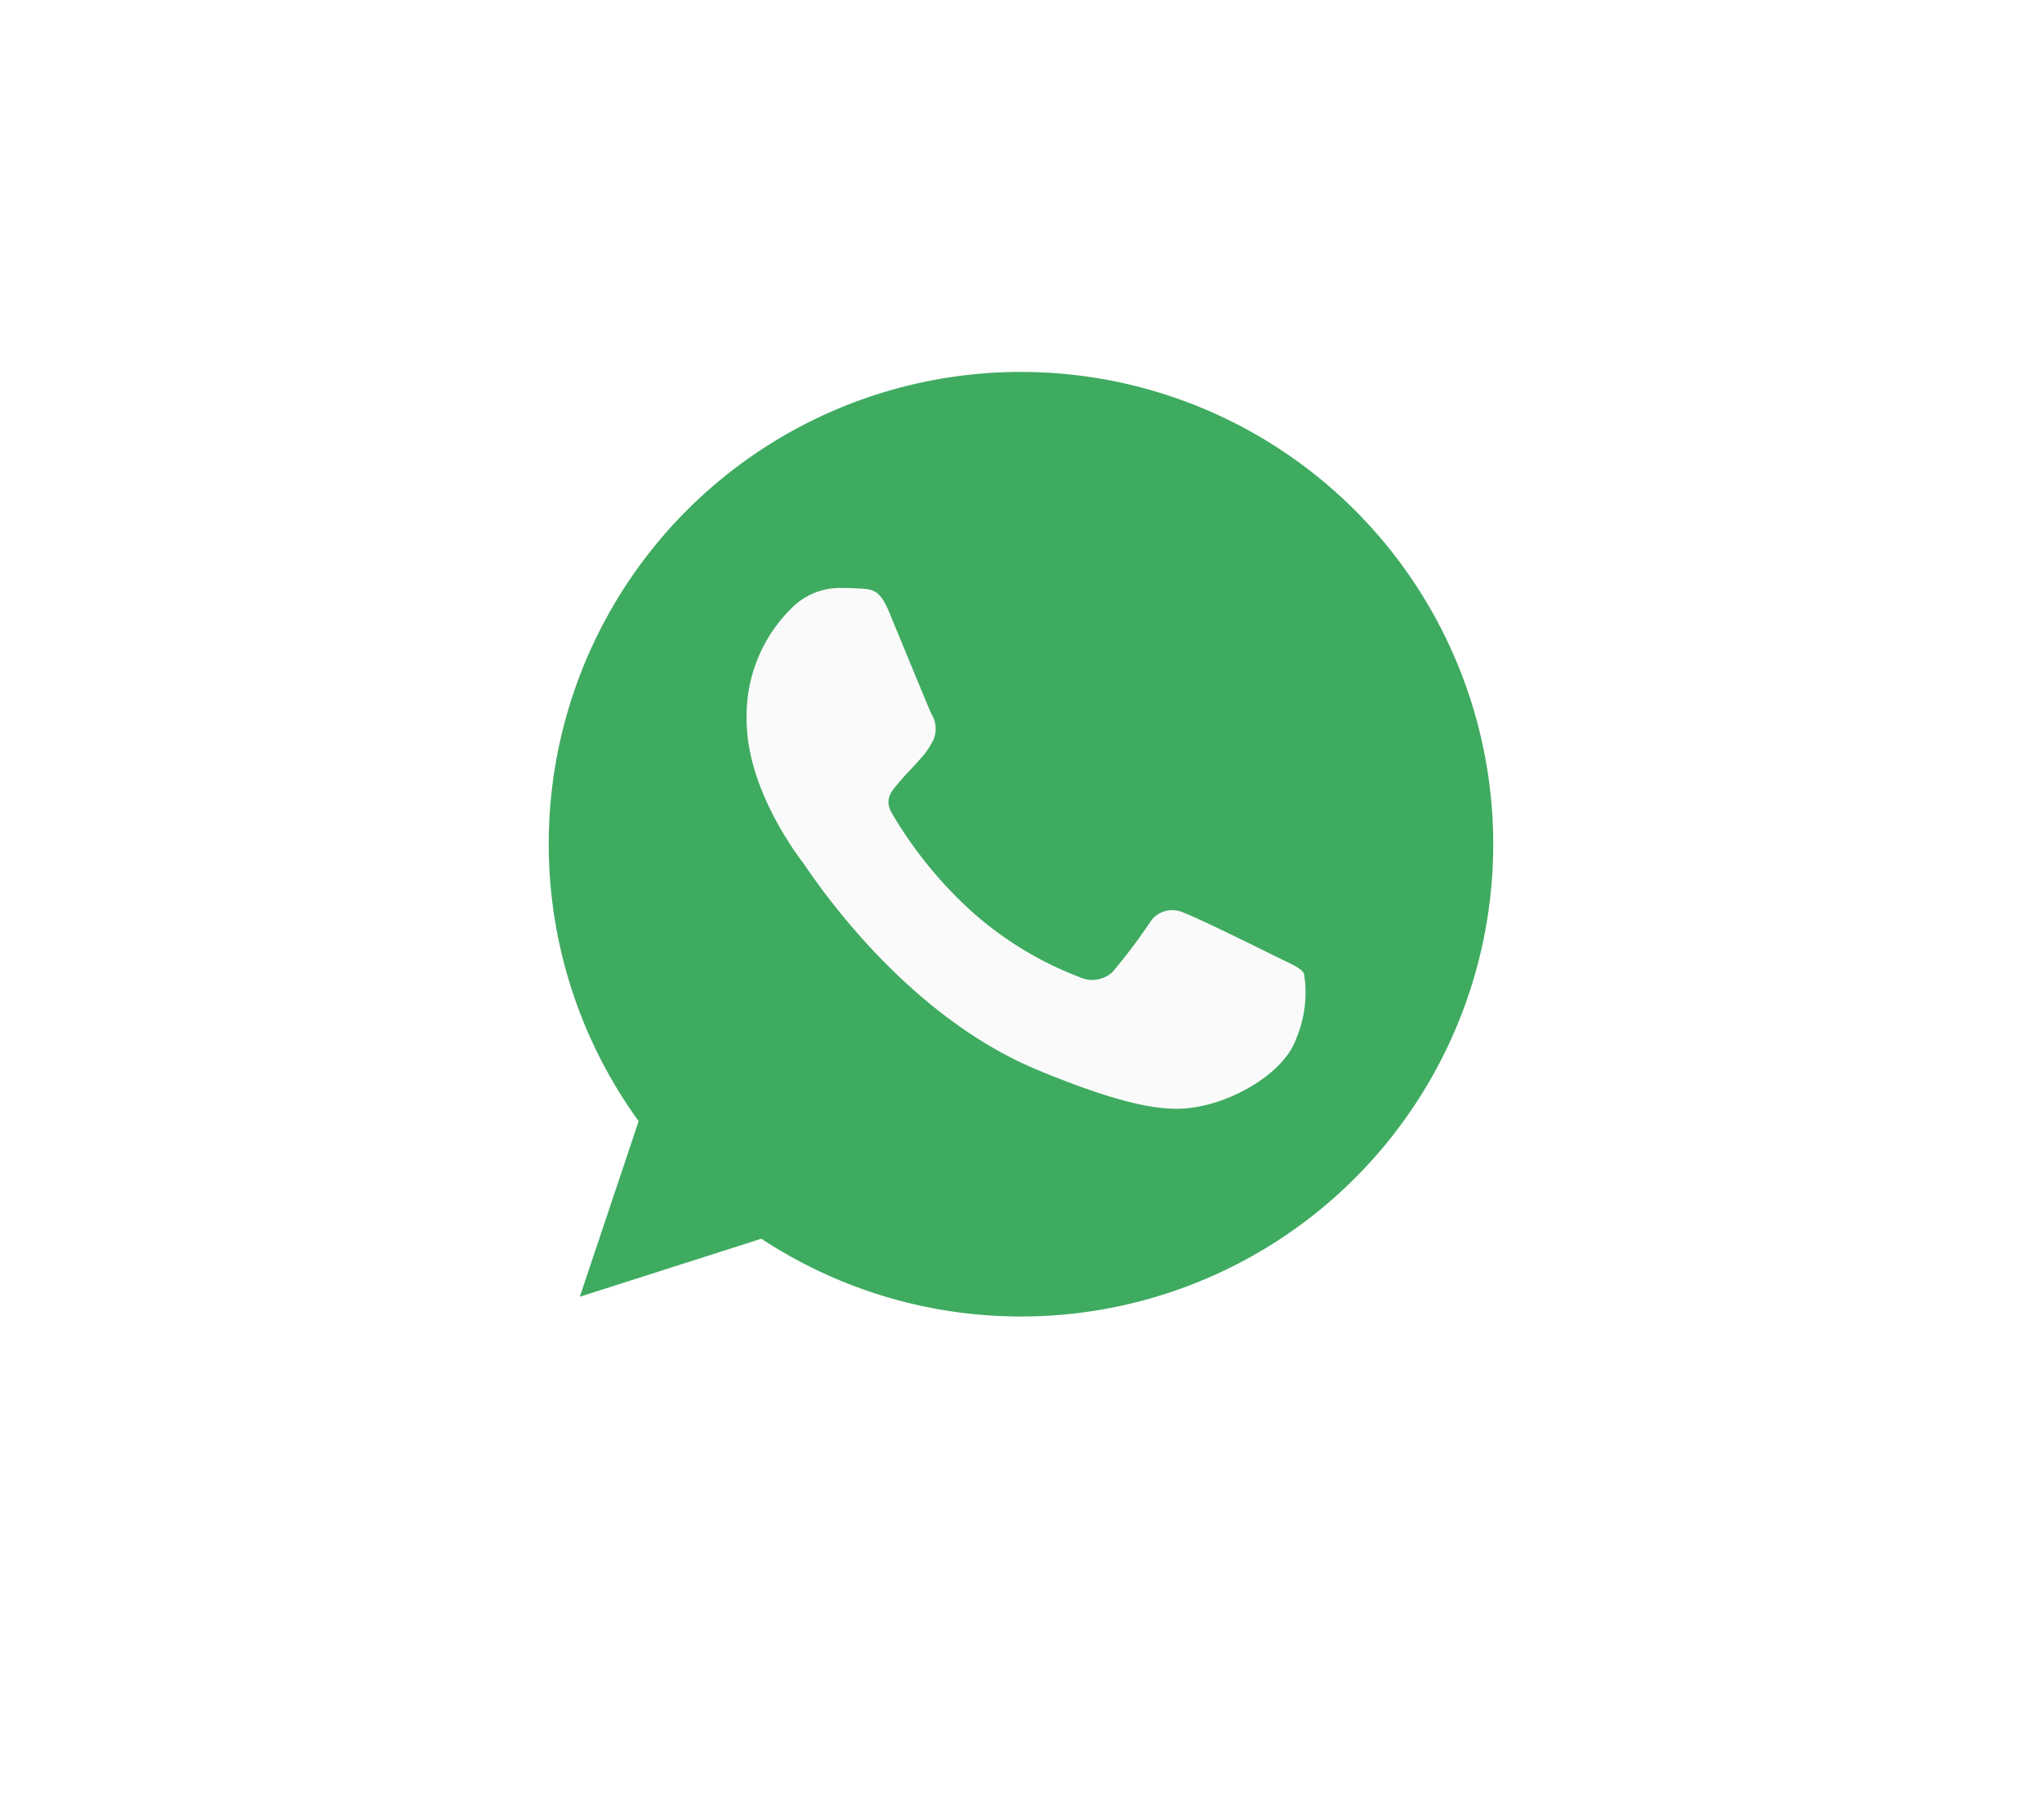
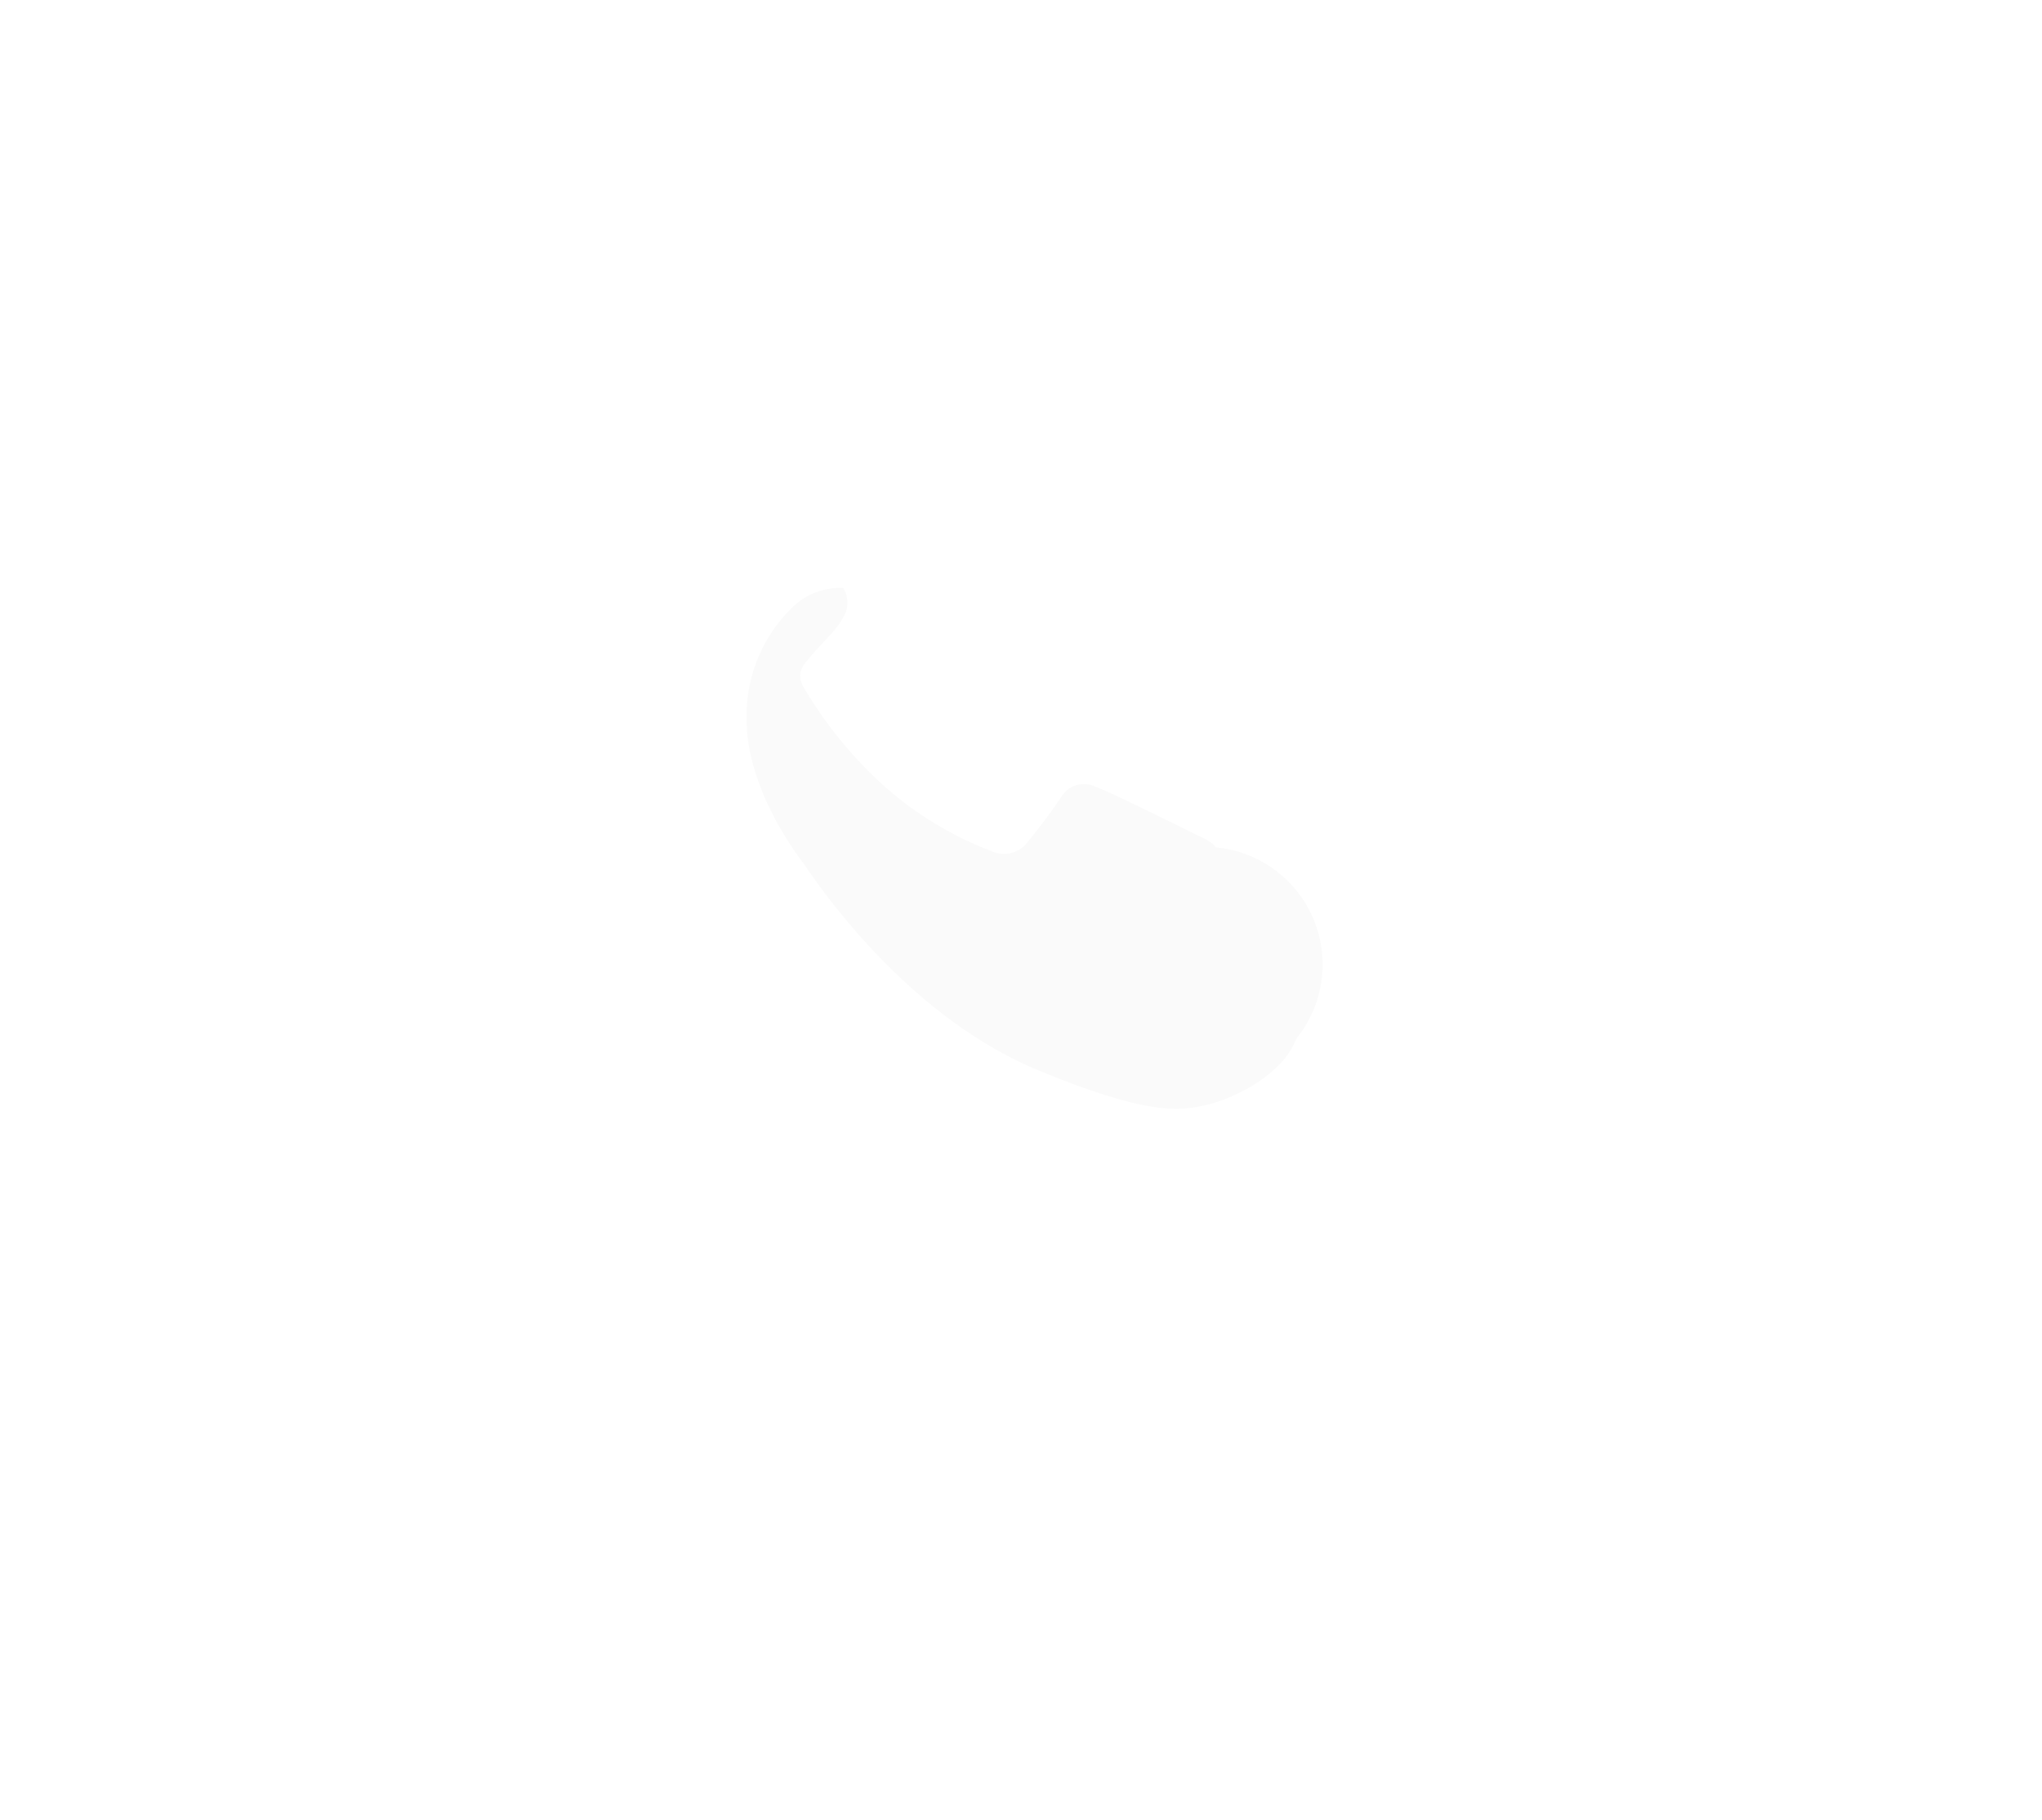
<svg xmlns="http://www.w3.org/2000/svg" width="93.043" height="82.933" viewBox="0 0 93.043 82.933">
  <defs>
    <filter id="Tracciato_6315" x="0" y="0" width="93.043" height="82.933" filterUnits="userSpaceOnUse">
      <feOffset dy="3" input="SourceAlpha" />
      <feGaussianBlur stdDeviation="3" result="blur" />
      <feFlood flood-opacity="0.161" />
      <feComposite operator="in" in2="blur" />
      <feComposite in="SourceGraphic" />
    </filter>
  </defs>
  <g id="whatsapp-fixed" transform="translate(-1277 -681.055)">
    <g transform="matrix(1, 0, 0, 1, 1277, 681.05)" filter="url(#Tracciato_6315)">
      <path id="Tracciato_6315-2" data-name="Tracciato 6315" d="M602.225,1380.321c-9.855-.061-19.328,4.694-25.913,11.986a31.212,31.212,0,0,0-7.064,4.576c-7.726,6.735-11.646,18.052-8.362,27.762,3.453,10.208,13.775,16.732,24.255,19.238s21.964,1.687,31.48-3.4,16.787-14.671,17.98-25.394C636.575,1397.347,620.078,1380.432,602.225,1380.321Z" transform="translate(-550.72 -1374.32)" fill="#fff" />
    </g>
    <g id="Raggruppa_1177" data-name="Raggruppa 1177" transform="translate(-8 -8)">
-       <path id="Tracciato_3869" data-name="Tracciato 3869" d="M21.527,0h-.011A21.508,21.508,0,0,0,4.1,34.136l-2.682,8,8.272-2.644A21.518,21.518,0,1,0,21.527,0Z" transform="translate(1310 706)" fill="#3fab60" />
-       <path id="Tracciato_3870" data-name="Tracciato 3870" d="M132.3,137.636c-.519,1.466-2.58,2.682-4.224,3.037-1.124.239-2.593.43-7.538-1.619-6.325-2.62-10.4-9.047-10.715-9.464s-2.556-3.4-2.556-6.491a6.871,6.871,0,0,1,2.2-5.238,3.127,3.127,0,0,1,2.2-.772c.266,0,.506.013.721.024.632.027.95.065,1.367,1.063.519,1.251,1.784,4.339,1.934,4.657a1.281,1.281,0,0,1,.091,1.165,3.719,3.719,0,0,1-.7.987c-.317.366-.619.646-.936,1.038-.291.342-.619.708-.253,1.34a19.1,19.1,0,0,0,3.492,4.339,15.823,15.823,0,0,0,5.047,3.113,1.361,1.361,0,0,0,1.517-.239,26.037,26.037,0,0,0,1.681-2.227,1.2,1.2,0,0,1,1.544-.468c.581.2,3.656,1.722,4.288,2.036s1.049.468,1.2.734A5.36,5.36,0,0,1,132.3,137.636Z" transform="translate(1211.754 598.755)" fill="#fafafa" />
+       <path id="Tracciato_3870" data-name="Tracciato 3870" d="M132.3,137.636c-.519,1.466-2.58,2.682-4.224,3.037-1.124.239-2.593.43-7.538-1.619-6.325-2.62-10.4-9.047-10.715-9.464s-2.556-3.4-2.556-6.491a6.871,6.871,0,0,1,2.2-5.238,3.127,3.127,0,0,1,2.2-.772a1.281,1.281,0,0,1,.091,1.165,3.719,3.719,0,0,1-.7.987c-.317.366-.619.646-.936,1.038-.291.342-.619.708-.253,1.34a19.1,19.1,0,0,0,3.492,4.339,15.823,15.823,0,0,0,5.047,3.113,1.361,1.361,0,0,0,1.517-.239,26.037,26.037,0,0,0,1.681-2.227,1.2,1.2,0,0,1,1.544-.468c.581.2,3.656,1.722,4.288,2.036s1.049.468,1.2.734A5.36,5.36,0,0,1,132.3,137.636Z" transform="translate(1211.754 598.755)" fill="#fafafa" />
    </g>
  </g>
</svg>